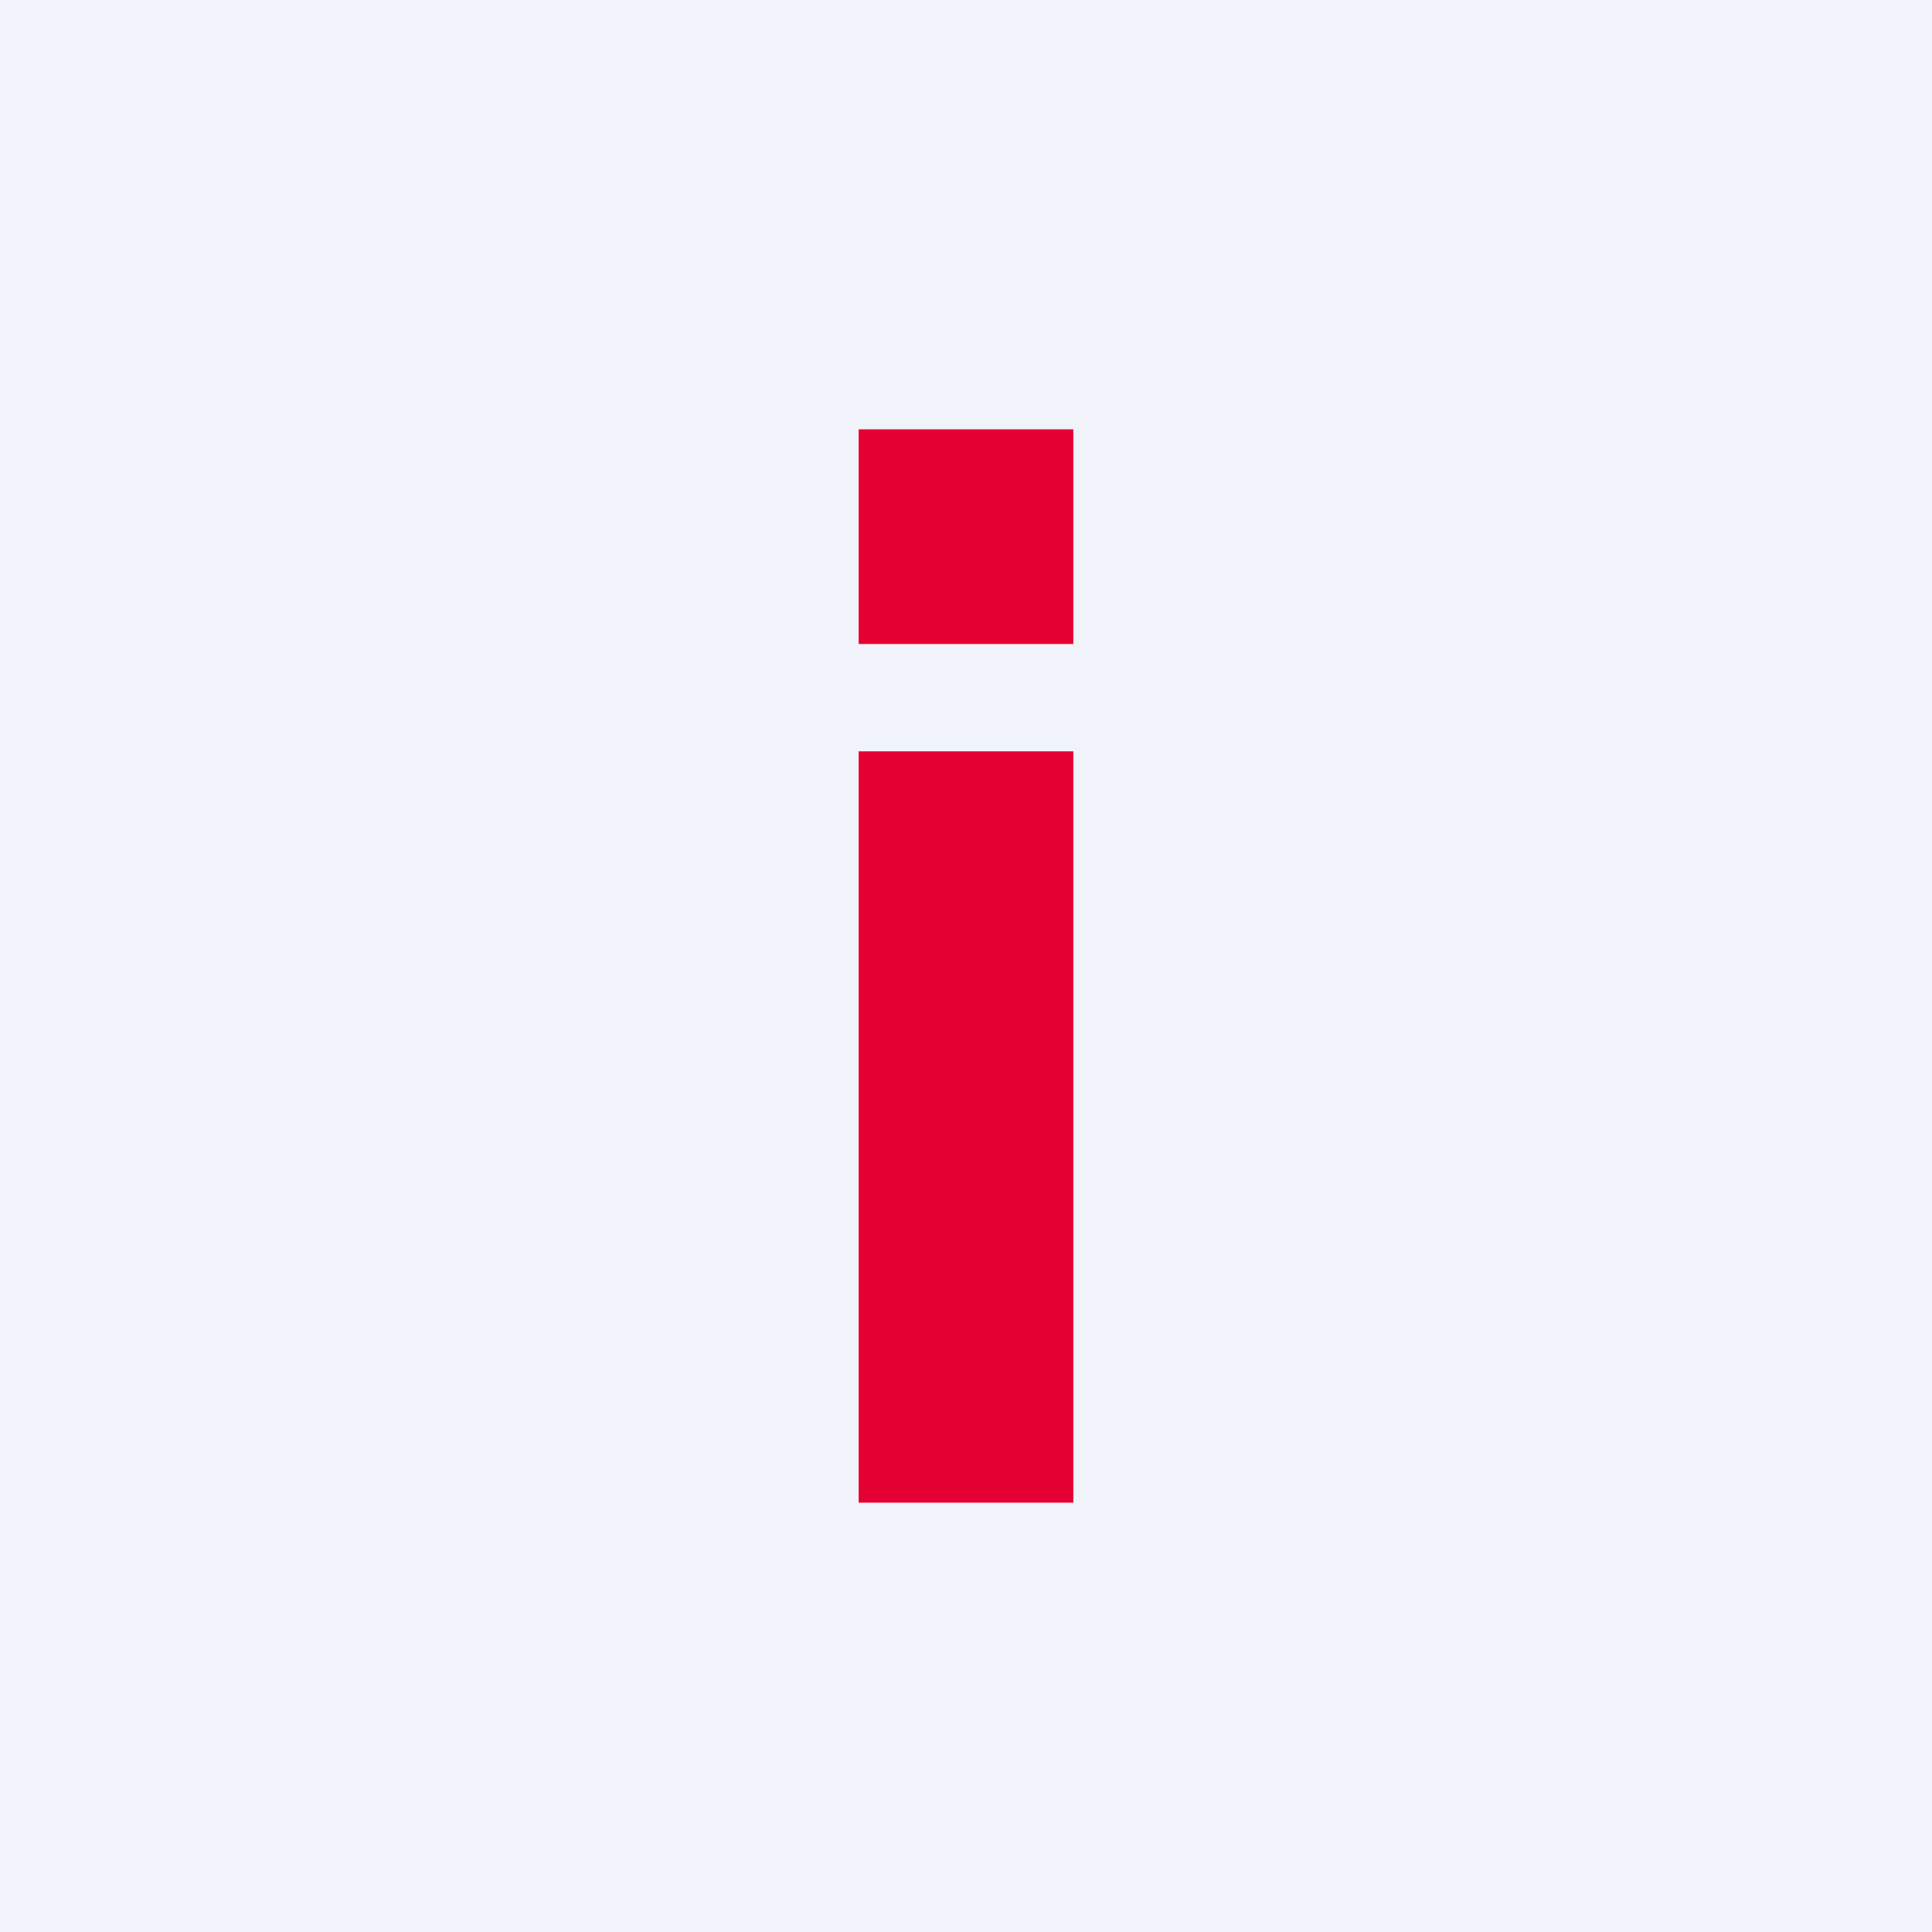
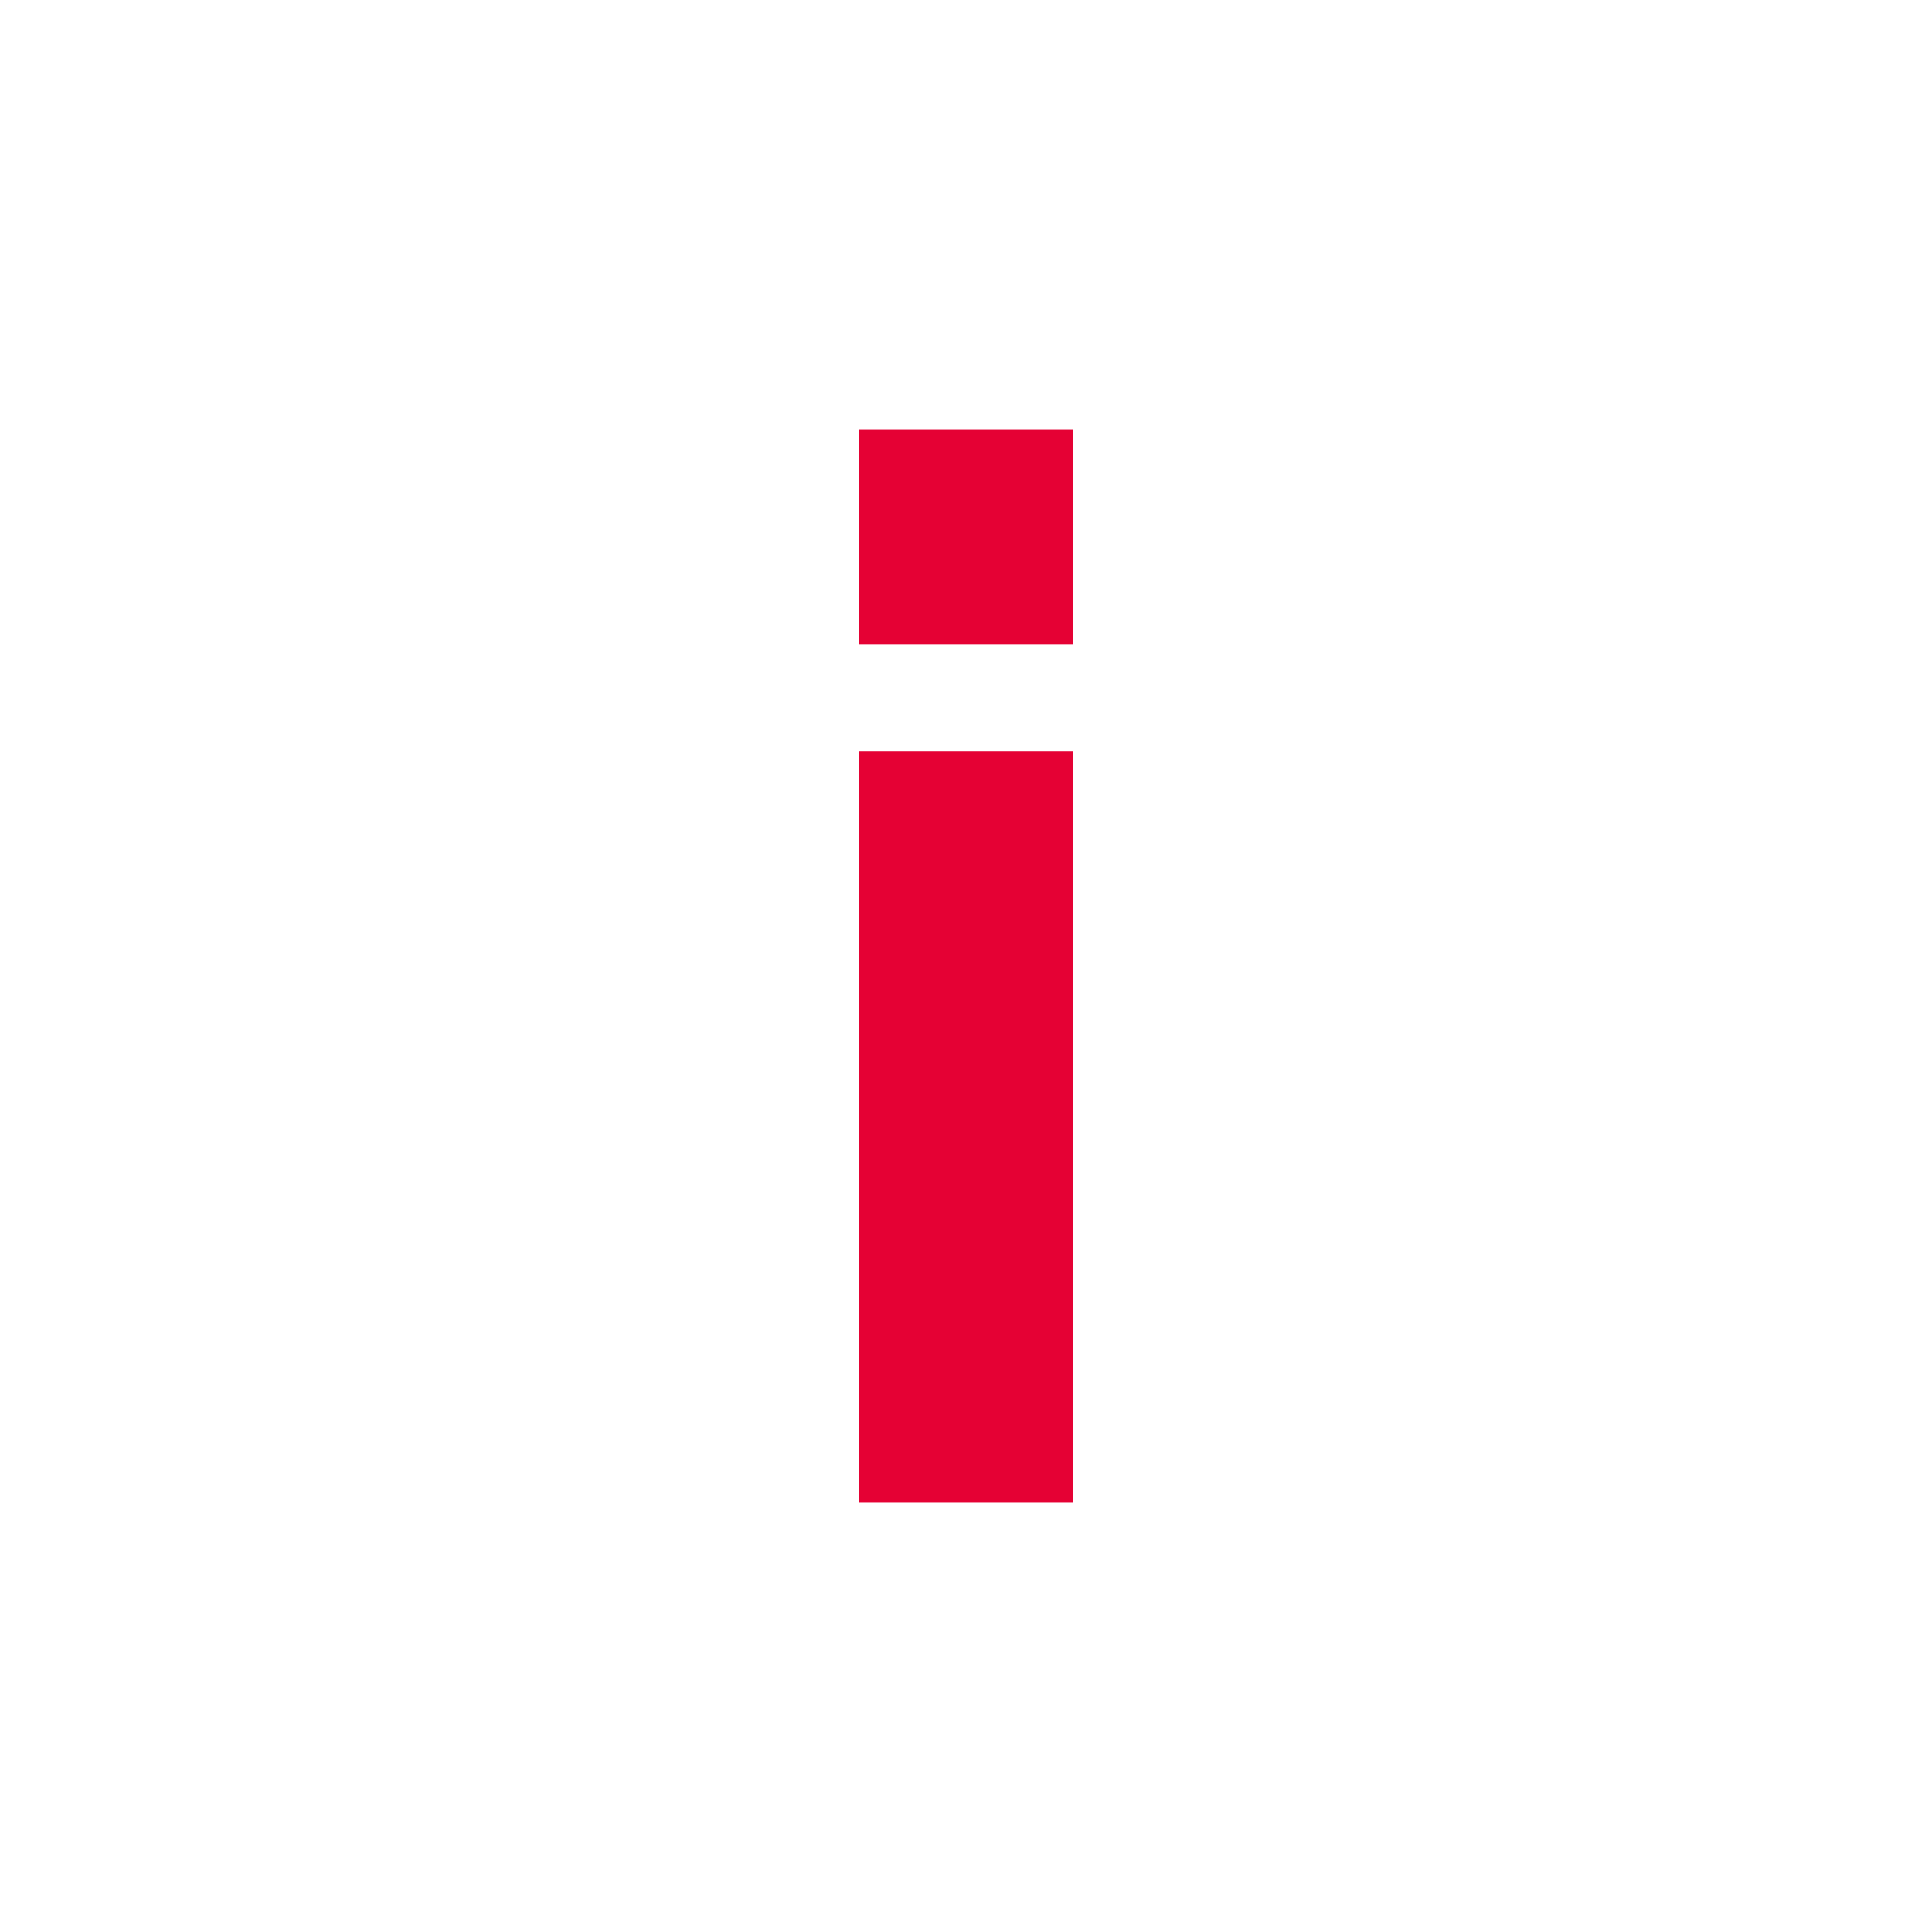
<svg xmlns="http://www.w3.org/2000/svg" width="18" height="18" viewBox="0 0 18 18">
-   <path fill="#F0F3FA" d="M0 0h18v18H0z" />
  <path fill="#E50134" d="M8 7h2v7H8zM8 4h2v2H8z" />
</svg>